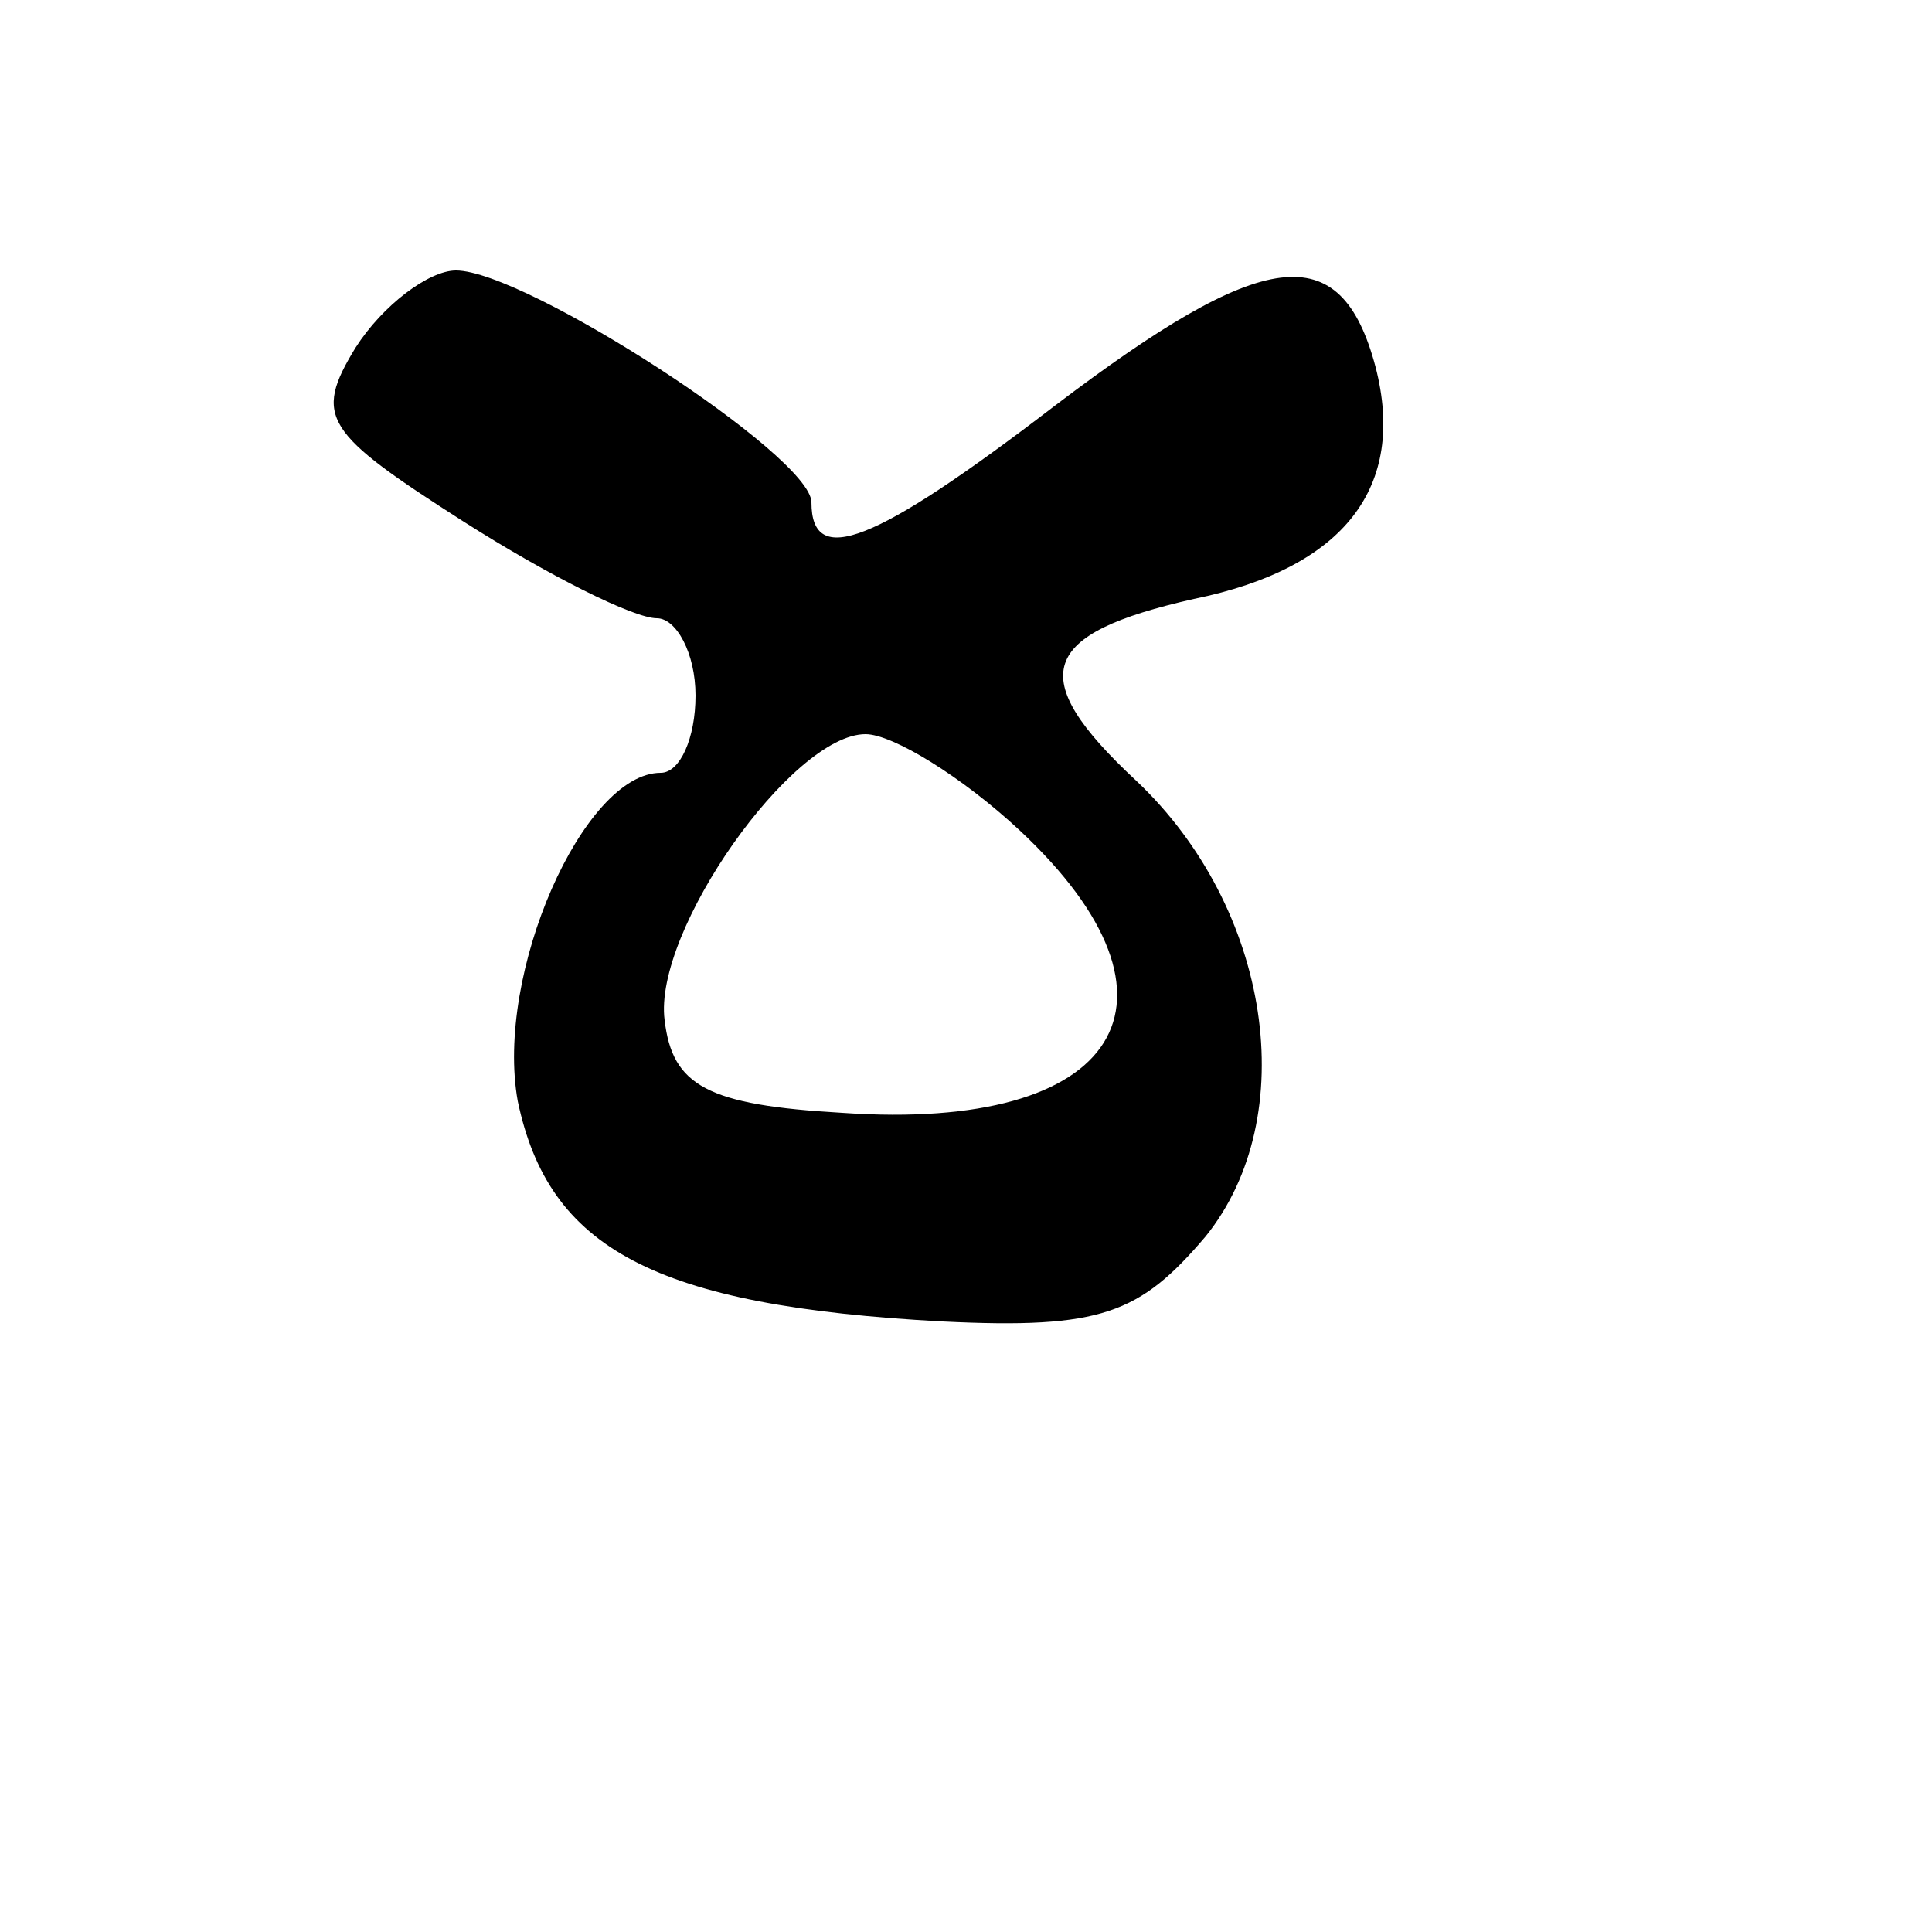
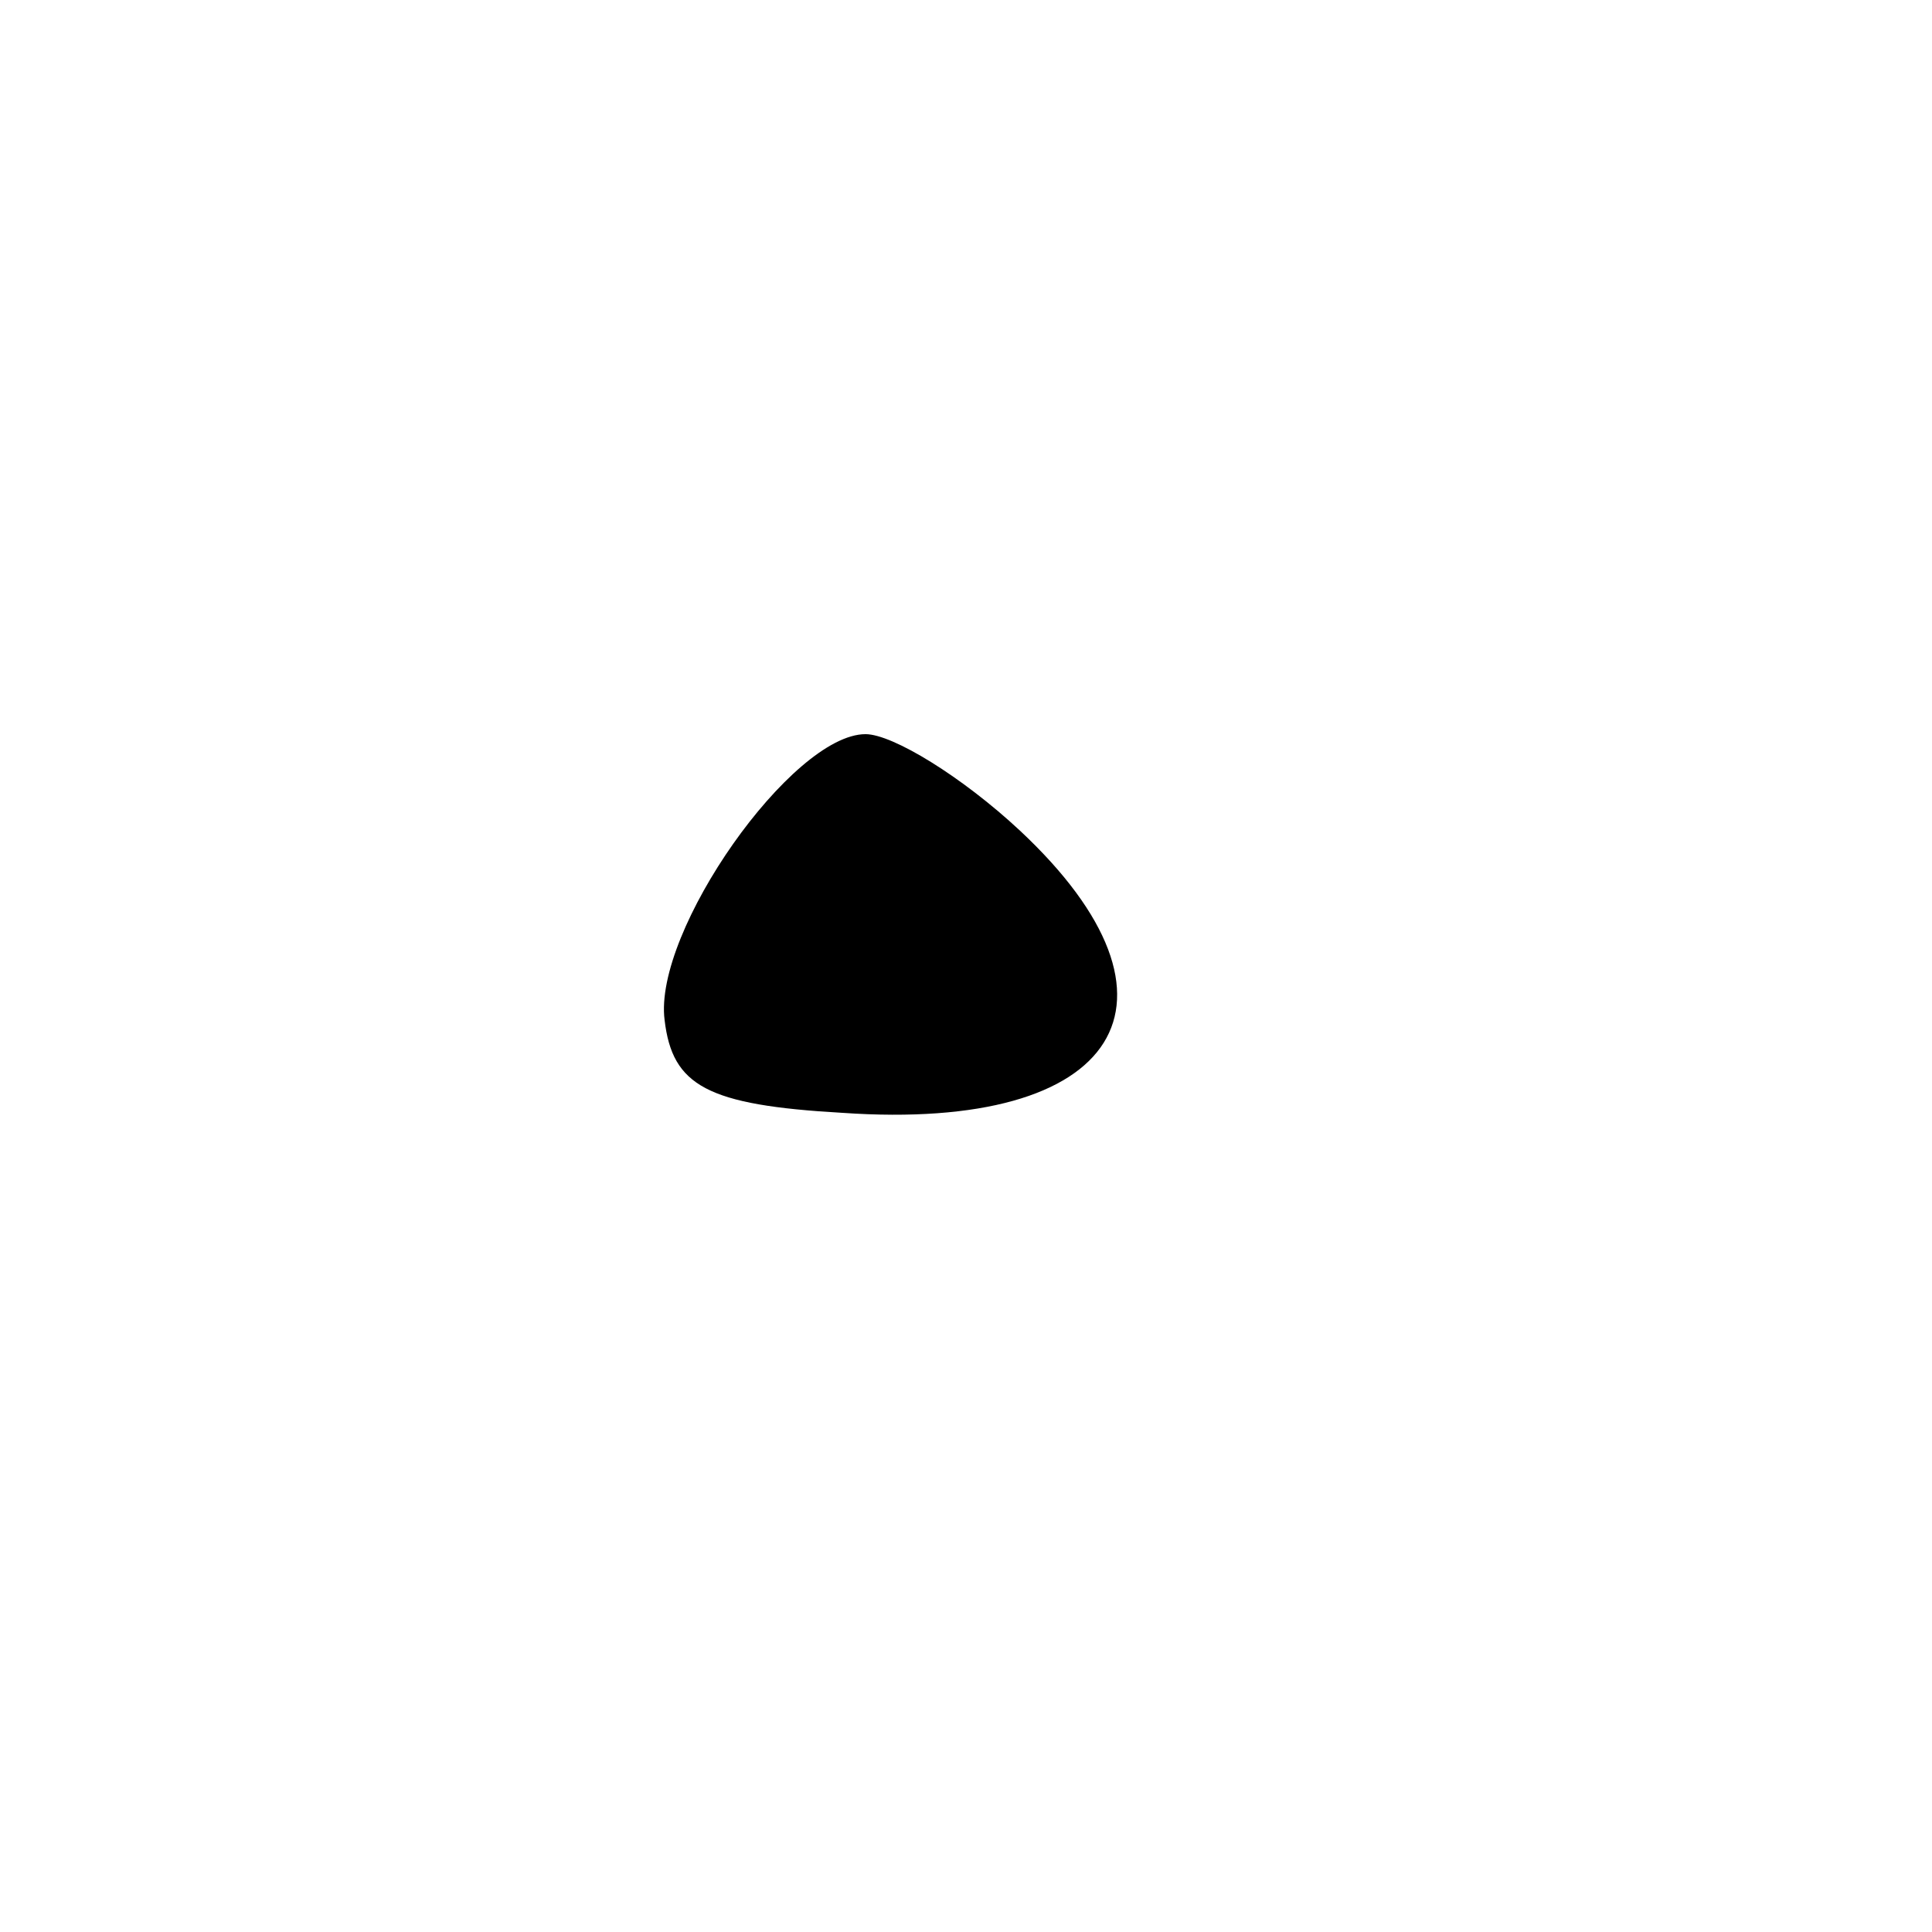
<svg xmlns="http://www.w3.org/2000/svg" version="1.0" width="50pt" height="50pt" viewBox="0 0 50 50" preserveAspectRatio="xMidYMid meet">
  <g transform="translate(0,50) scale(0.1,-0.1)" fill="#000000" stroke="none">
-     <path d="M92 410 c-11 -18 -8 -22 28 -45 22 -14 44 -25 50 -25 5 0 10 -9 10 -20 0 -11 -4 -20 -9 -20 -20 0 -43 -52 -37 -85 8 -38 35 -53 110 -57 41 -2 51 2 68 22 25 31 17 85 -18 118 -29 27 -25 38 15 47 39 8 55 29 47 60 -9 34 -29 31 -83 -10 -47 -36 -63 -42 -63 -25 0 12 -74 60 -92 60 -7 0 -19 -9 -26 -20z m172 -125 c47 -44 26 -78 -46 -73 -35 2 -44 7 -46 24 -3 23 33 74 52 74 7 0 25 -11 40 -25z" />
+     <path d="M92 410 z m172 -125 c47 -44 26 -78 -46 -73 -35 2 -44 7 -46 24 -3 23 33 74 52 74 7 0 25 -11 40 -25z" />
  </g>
</svg>